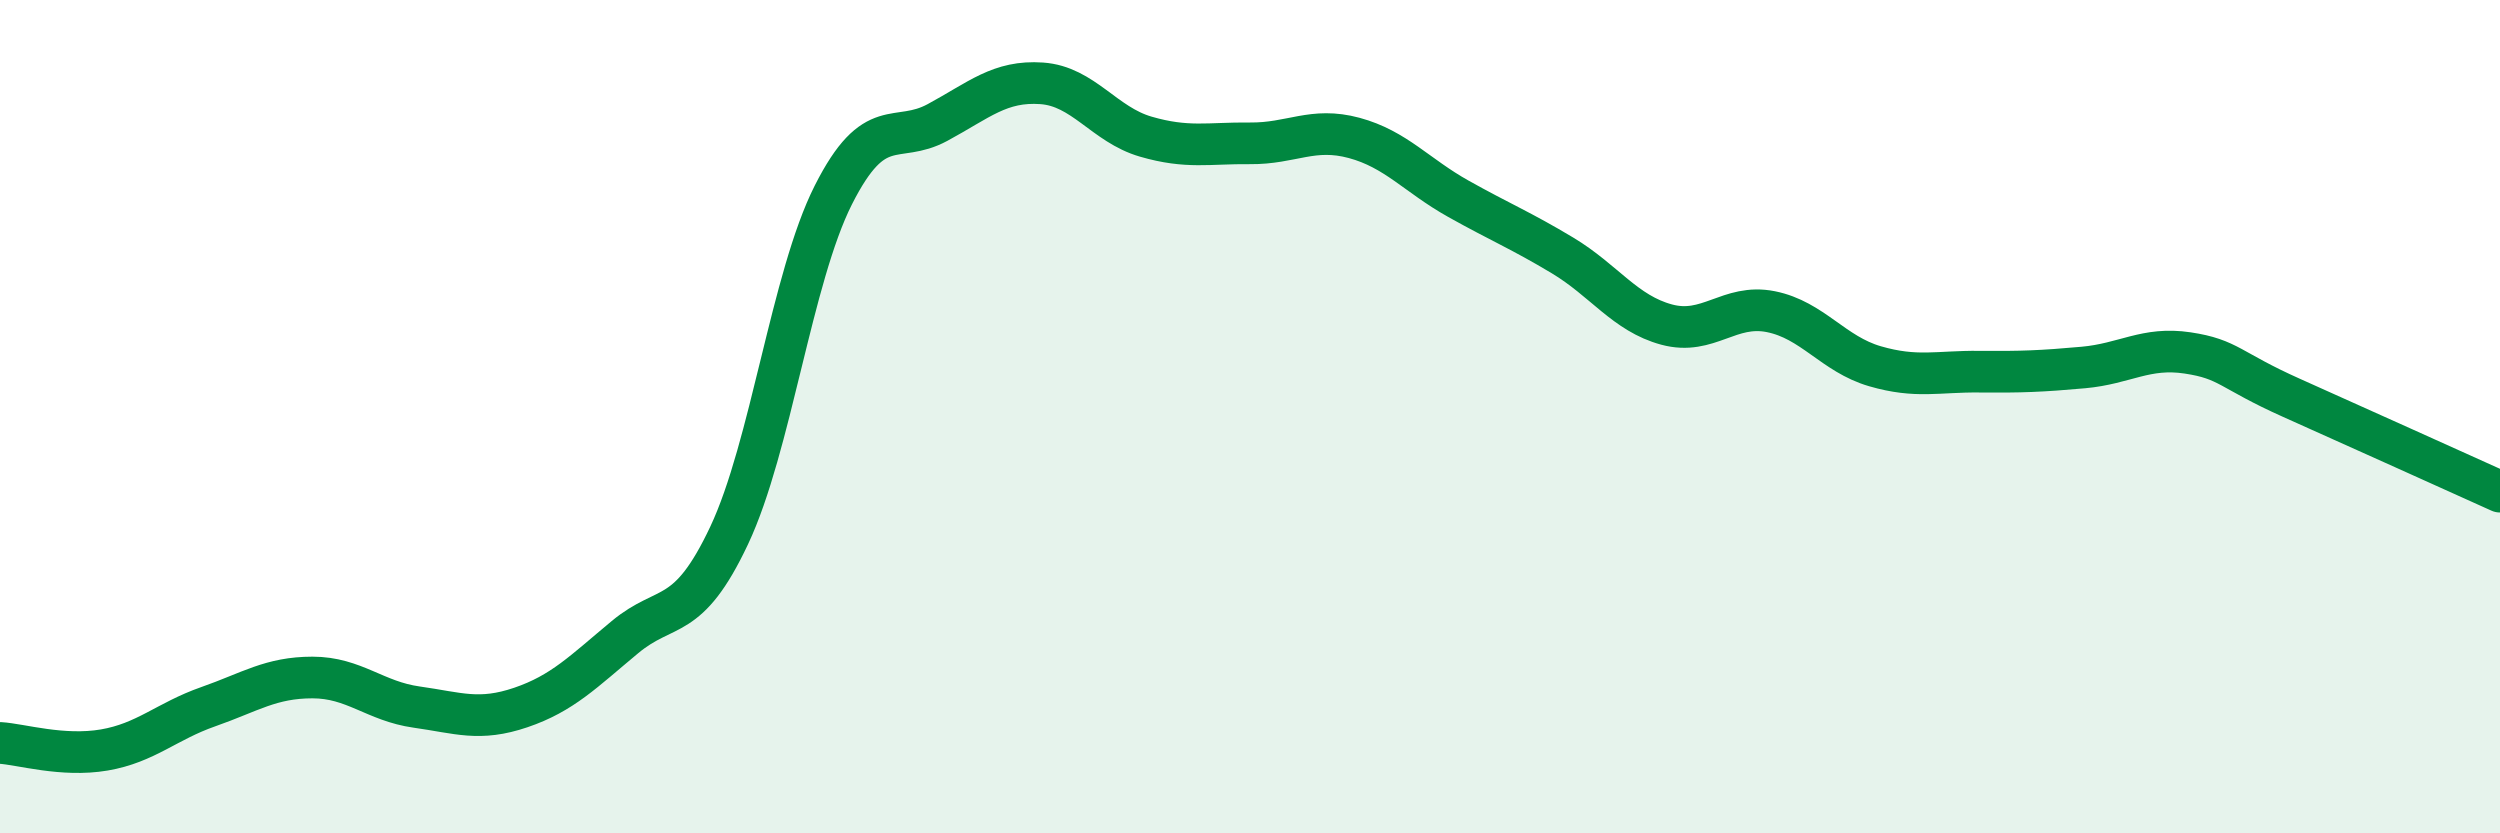
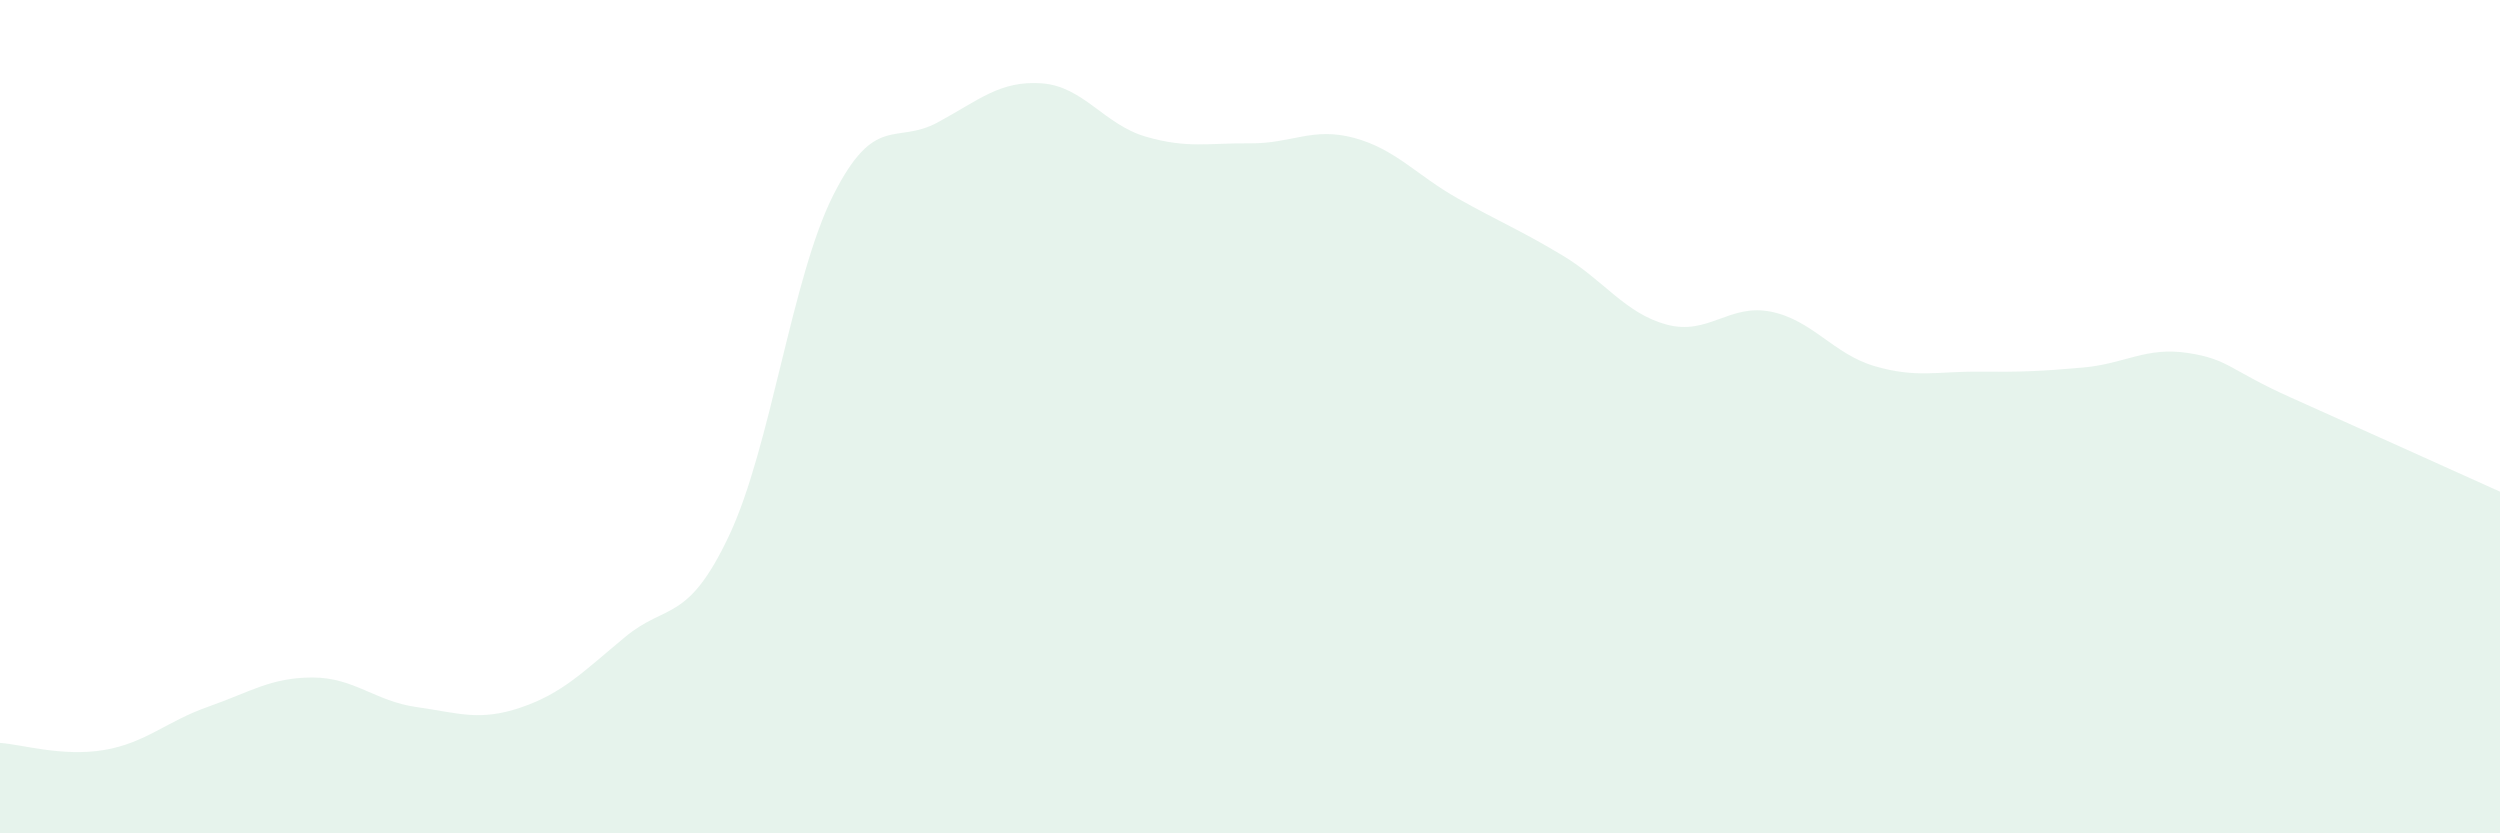
<svg xmlns="http://www.w3.org/2000/svg" width="60" height="20" viewBox="0 0 60 20">
  <path d="M 0,17.83 C 0.5,17.86 1.5,18.17 2.5,18 C 3.5,17.83 4,17.31 5,16.96 C 6,16.61 6.5,16.26 7.5,16.26 C 8.5,16.26 9,16.83 10,16.97 C 11,17.11 11.5,17.32 12.5,16.98 C 13.5,16.64 14,16.12 15,15.29 C 16,14.46 16.5,14.97 17.5,12.85 C 18.5,10.73 19,6.66 20,4.68 C 21,2.7 21.5,3.48 22.5,2.94 C 23.5,2.4 24,1.93 25,2 C 26,2.07 26.5,2.99 27.5,3.28 C 28.5,3.57 29,3.43 30,3.44 C 31,3.45 31.5,3.04 32.5,3.31 C 33.5,3.58 34,4.21 35,4.77 C 36,5.33 36.5,5.53 37.5,6.13 C 38.5,6.73 39,7.52 40,7.79 C 41,8.06 41.5,7.28 42.5,7.48 C 43.5,7.68 44,8.5 45,8.79 C 46,9.08 46.5,8.91 47.5,8.92 C 48.5,8.93 49,8.91 50,8.82 C 51,8.73 51.5,8.32 52.5,8.47 C 53.5,8.62 53.5,8.88 55,9.55 C 56.5,10.22 59,11.35 60,11.8L60 20L0 20Z" fill="#008740" opacity="0.1" stroke-linecap="round" stroke-linejoin="round" />
-   <path d="M 0,17.83 C 0.5,17.86 1.5,18.17 2.5,18 C 3.5,17.83 4,17.31 5,16.96 C 6,16.61 6.5,16.26 7.5,16.26 C 8.5,16.26 9,16.83 10,16.97 C 11,17.11 11.5,17.32 12.5,16.98 C 13.5,16.64 14,16.12 15,15.29 C 16,14.46 16.5,14.97 17.5,12.85 C 18.5,10.73 19,6.66 20,4.68 C 21,2.7 21.5,3.48 22.5,2.94 C 23.5,2.4 24,1.93 25,2 C 26,2.07 26.5,2.99 27.5,3.28 C 28.5,3.57 29,3.43 30,3.44 C 31,3.45 31.5,3.04 32.5,3.31 C 33.5,3.58 34,4.21 35,4.77 C 36,5.33 36.5,5.53 37.5,6.13 C 38.5,6.73 39,7.52 40,7.79 C 41,8.06 41.5,7.28 42.5,7.48 C 43.5,7.68 44,8.5 45,8.79 C 46,9.08 46.5,8.91 47.5,8.92 C 48.5,8.93 49,8.91 50,8.82 C 51,8.73 51.5,8.32 52.5,8.47 C 53.5,8.62 53.5,8.88 55,9.55 C 56.5,10.22 59,11.35 60,11.8" stroke="#008740" stroke-width="1" fill="none" stroke-linecap="round" stroke-linejoin="round" />
</svg>